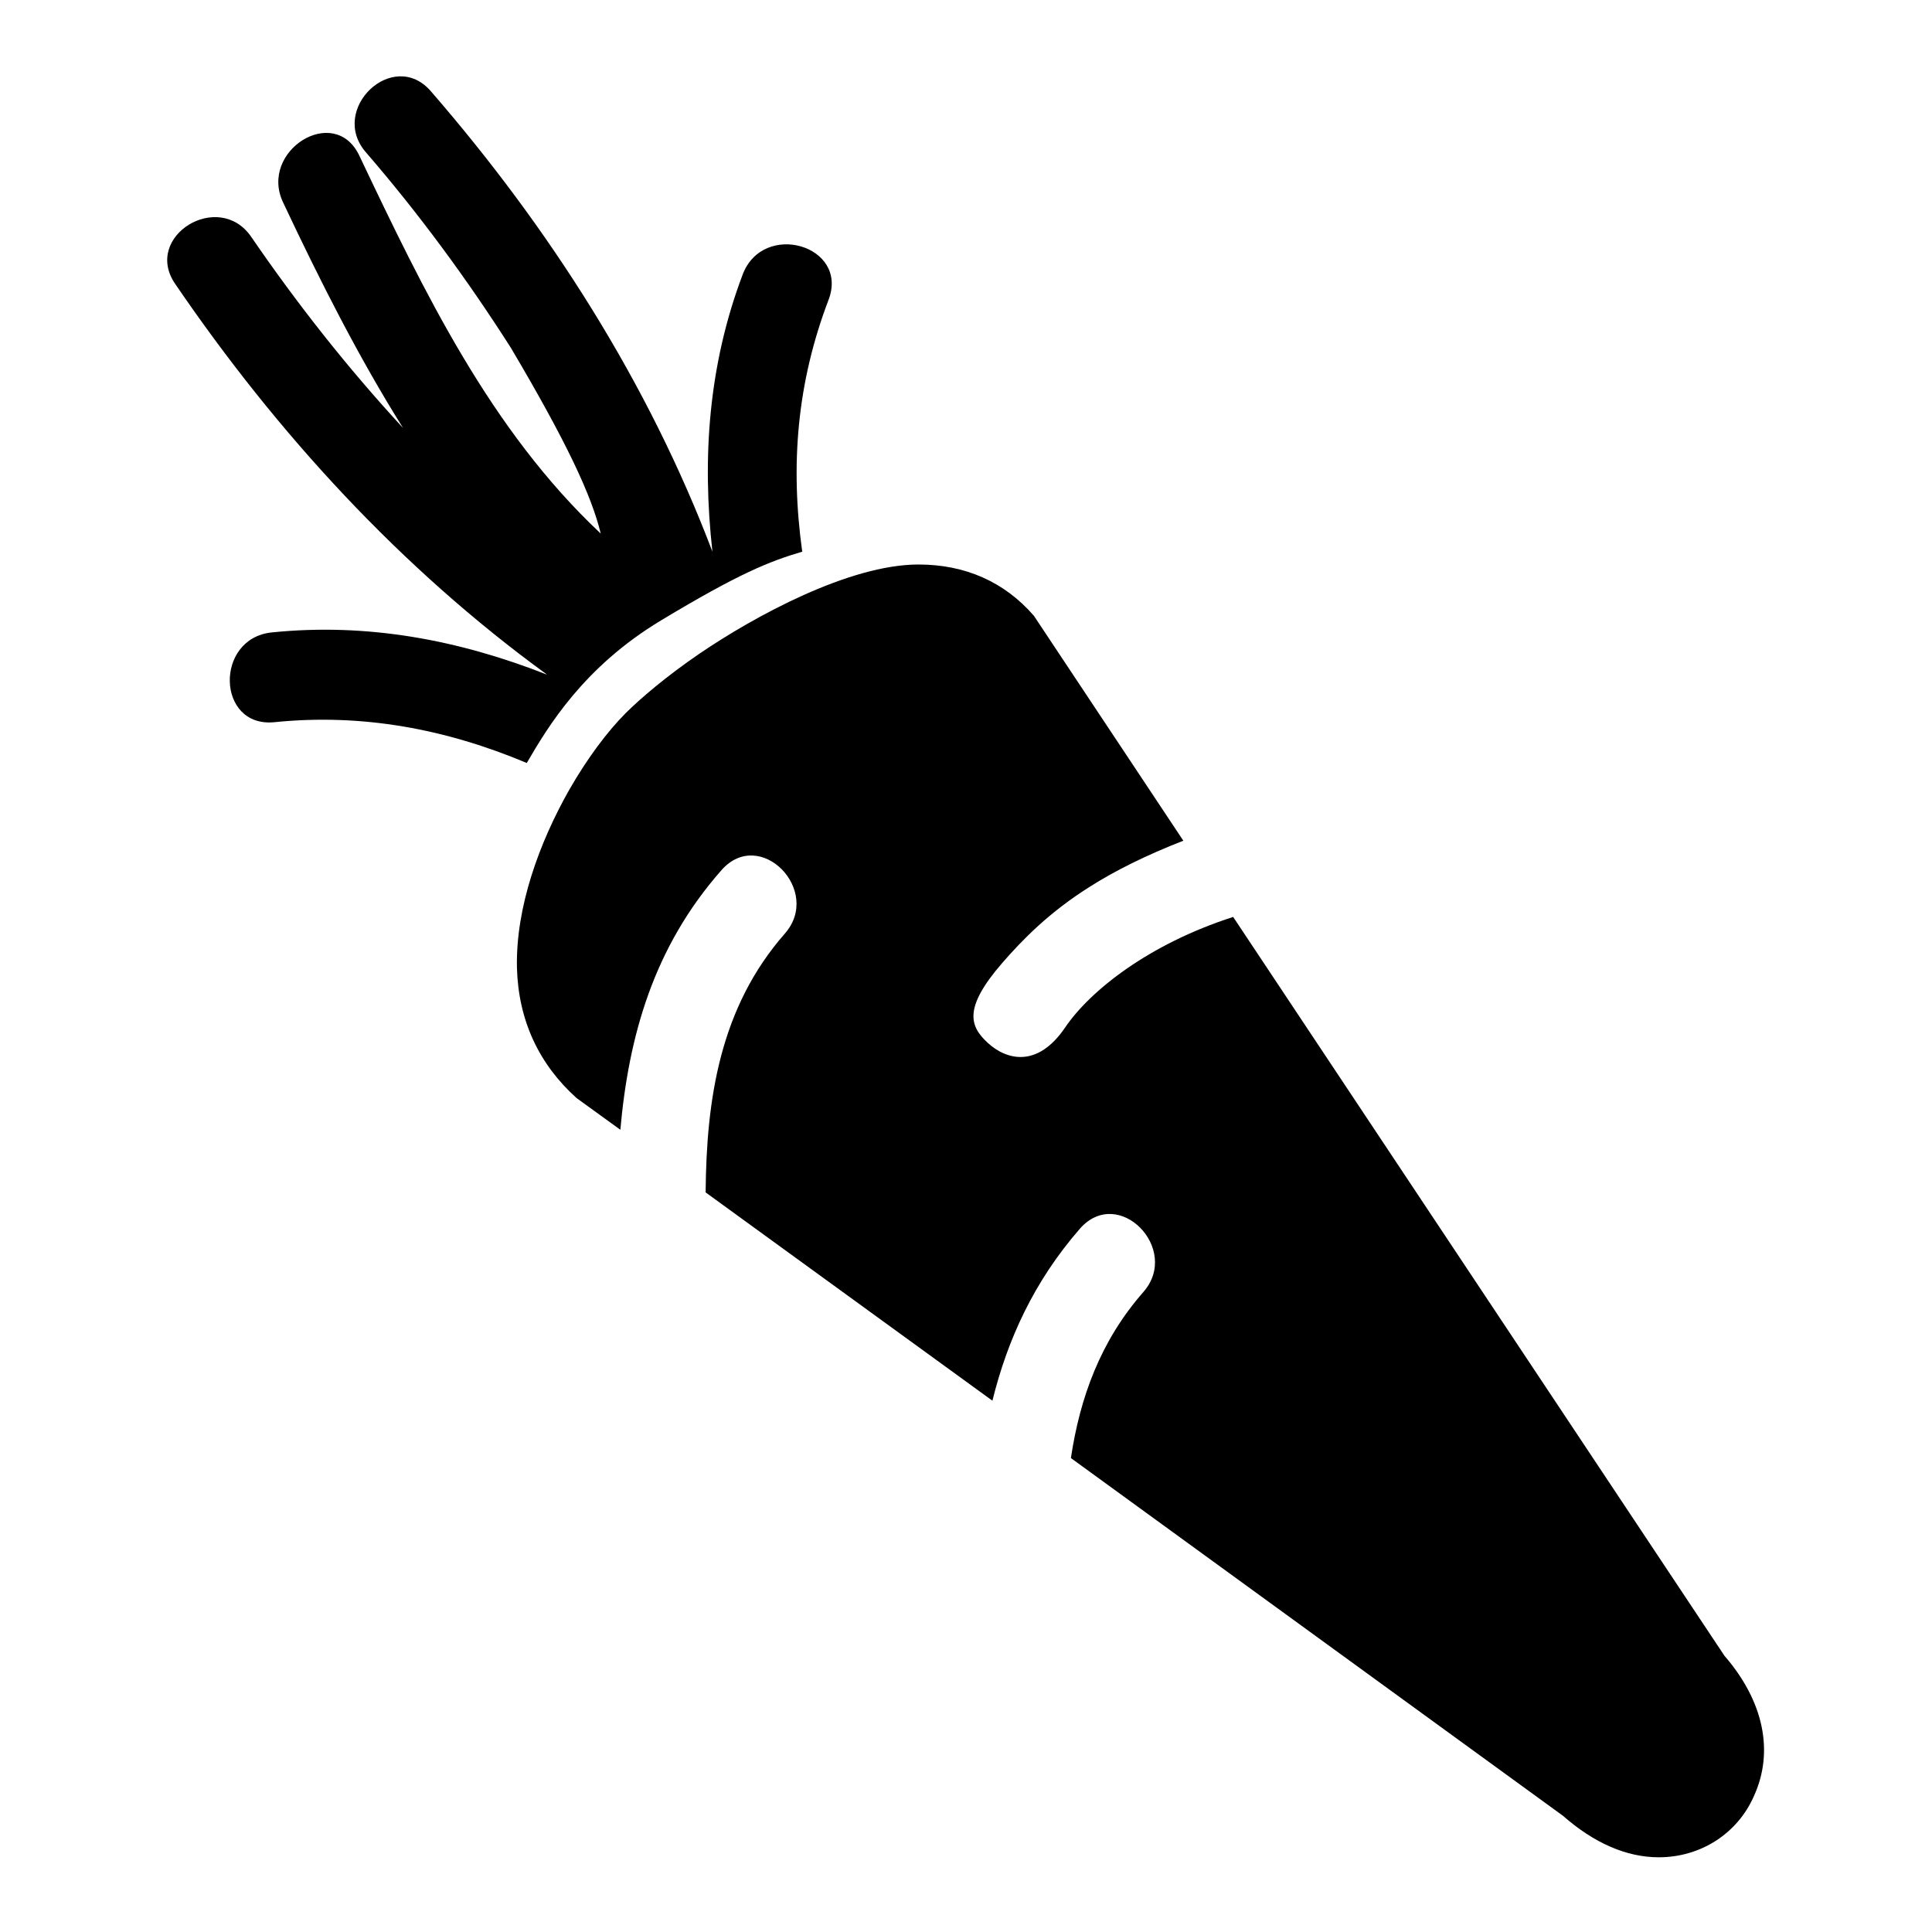
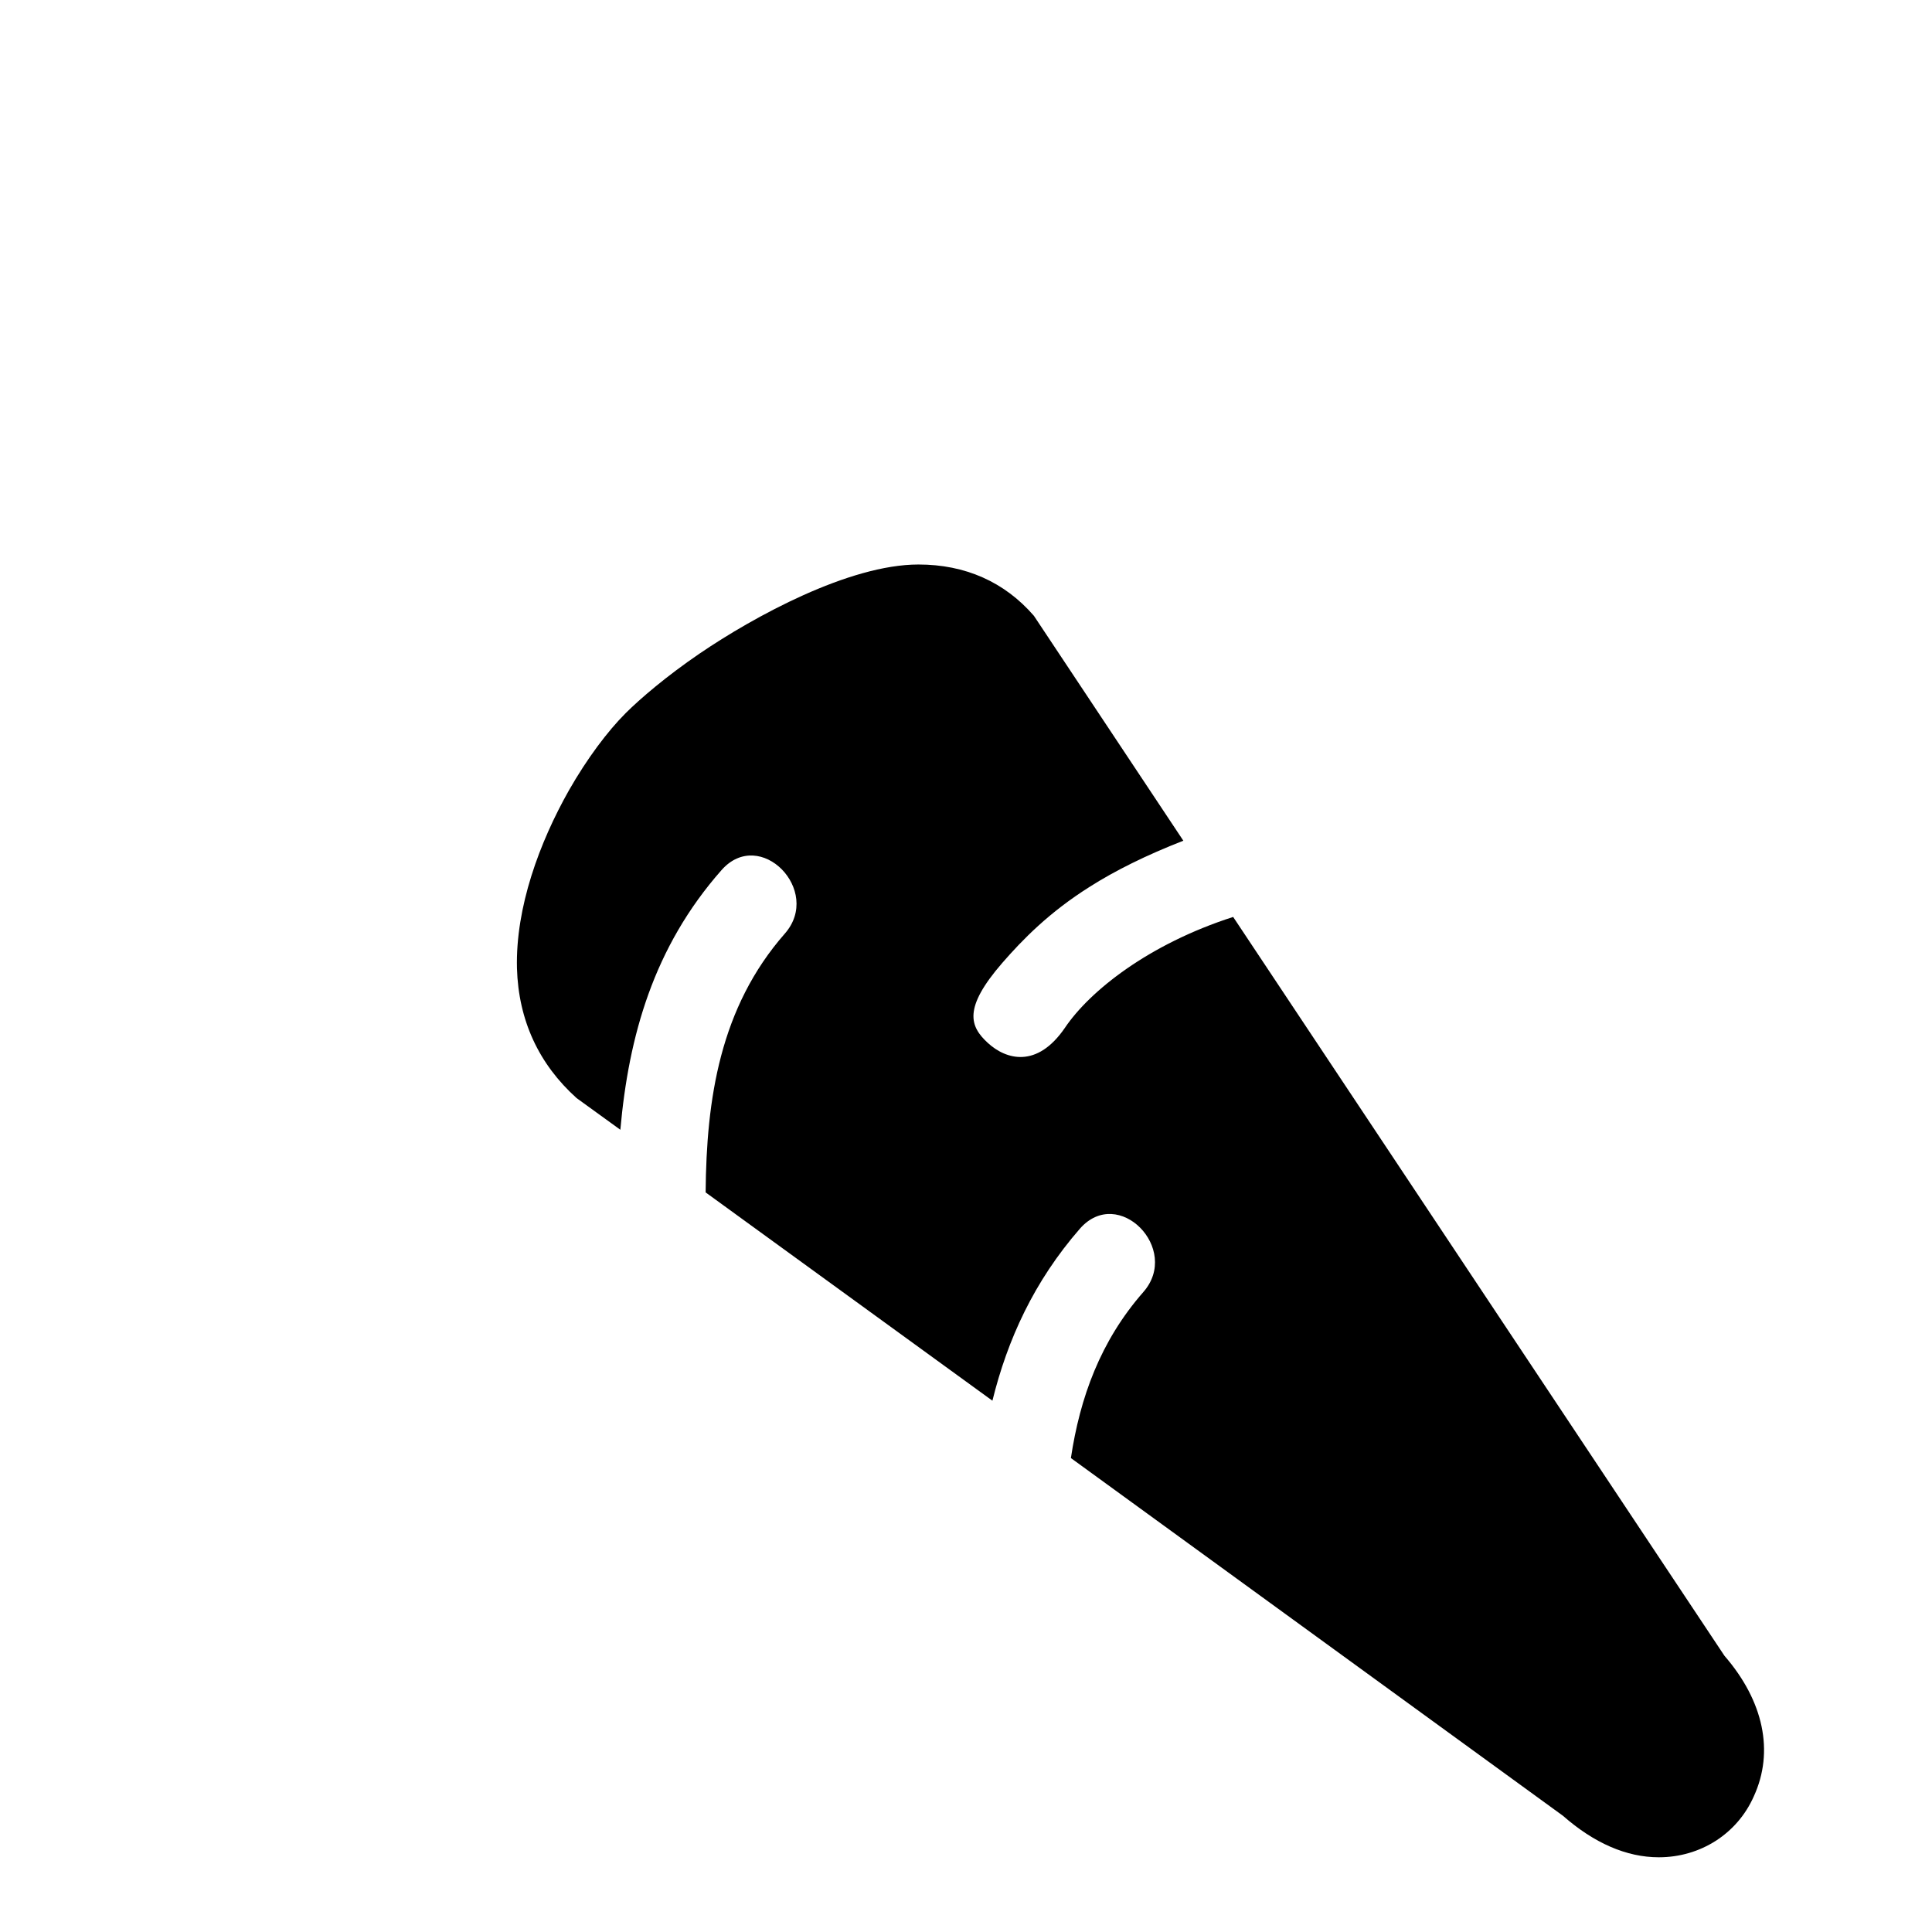
<svg xmlns="http://www.w3.org/2000/svg" version="1.1" x="0px" y="0px" viewBox="0 0 256 256" enable-background="new 0 0 256 256" xml:space="preserve">
  <g>
    <g>
      <g>
        <g id="_x32_2_21_">
          <g>
-             <path fill="#000000" d="M87.6,82.2c10.3-6.2,14.3-7.8,18.7-9.1c-1.6-11.5-0.7-22.4,3.5-33.4c2.7-7.2-8.7-10.5-11.4-3.3c-4.5,11.9-5.4,24.2-4,36.7c-8.5-22.4-21.6-42.9-37.3-61c-5-5.8-13.6,2.4-8.6,8.1c7,8.1,13.4,16.8,19.2,25.9c7.4,12.5,10.7,19.6,11.9,24.6C65,57,56.2,38.7,47.6,20.6c-3.3-6.9-13.3-0.6-10.1,6.2c4.9,10.4,10,20.5,15.9,29.9c-7.3-7.9-14-16.4-20.1-25.3c-4.3-6.3-14.4-0.1-10.1,6.2c13.5,19.8,29.9,37.7,49.3,51.8c-11.7-4.6-23.8-6.9-36.5-5.6c-7.6,0.8-7.3,12.6,0.3,11.9c11.7-1.2,22.8,0.9,33.5,5.4C72.6,96.3,77.3,88.4,87.6,82.2z" />
            <path fill="#000000" d="M228.5,219.4l-65.1-97.9c-11.2,3.6-19,9.8-22.3,14.7c-3.7,5.4-7.8,4.2-10.2,2c-2.4-2.2-3.3-4.6,1.9-10.6c2.7-3.1,6.2-6.7,11.6-10.1c3.3-2.1,7.5-4.2,12.4-6.1l-19.8-29.8c-3.9-4.5-9.1-6.8-15.3-6.8c-9.2,0-21.8,6.9-29,11.8c-4.4,3-7.9,6-9.8,7.9c-2.4,2.4-5.1,6-7.5,10.2c-3.9,6.9-7.1,15.5-6.9,23.6c0.2,6.9,2.9,12.7,7.9,17.2l5.8,4.2c1.1-12.4,4.4-24.2,13.4-34.4c5.1-5.8,13.4,2.7,8.4,8.4c-8.6,9.8-10.4,21.9-10.5,34.3l38,27.6c2-8.1,5.5-15.8,11.6-22.8c5.1-5.8,13.4,2.7,8.4,8.4c-5.7,6.5-8.4,14-9.6,22l65.2,47.4c4.1,3.6,8.4,5.5,12.7,5.5c5.5,0,10.4-3.1,12.6-8.1C235.1,232.1,233.7,225.4,228.5,219.4z" />
          </g>
        </g>
      </g>
      <g />
      <g />
      <g />
      <g />
      <g />
      <g />
      <g />
      <g />
      <g />
      <g />
      <g />
      <g />
      <g />
      <g />
      <g />
    </g>
  </g>
</svg>